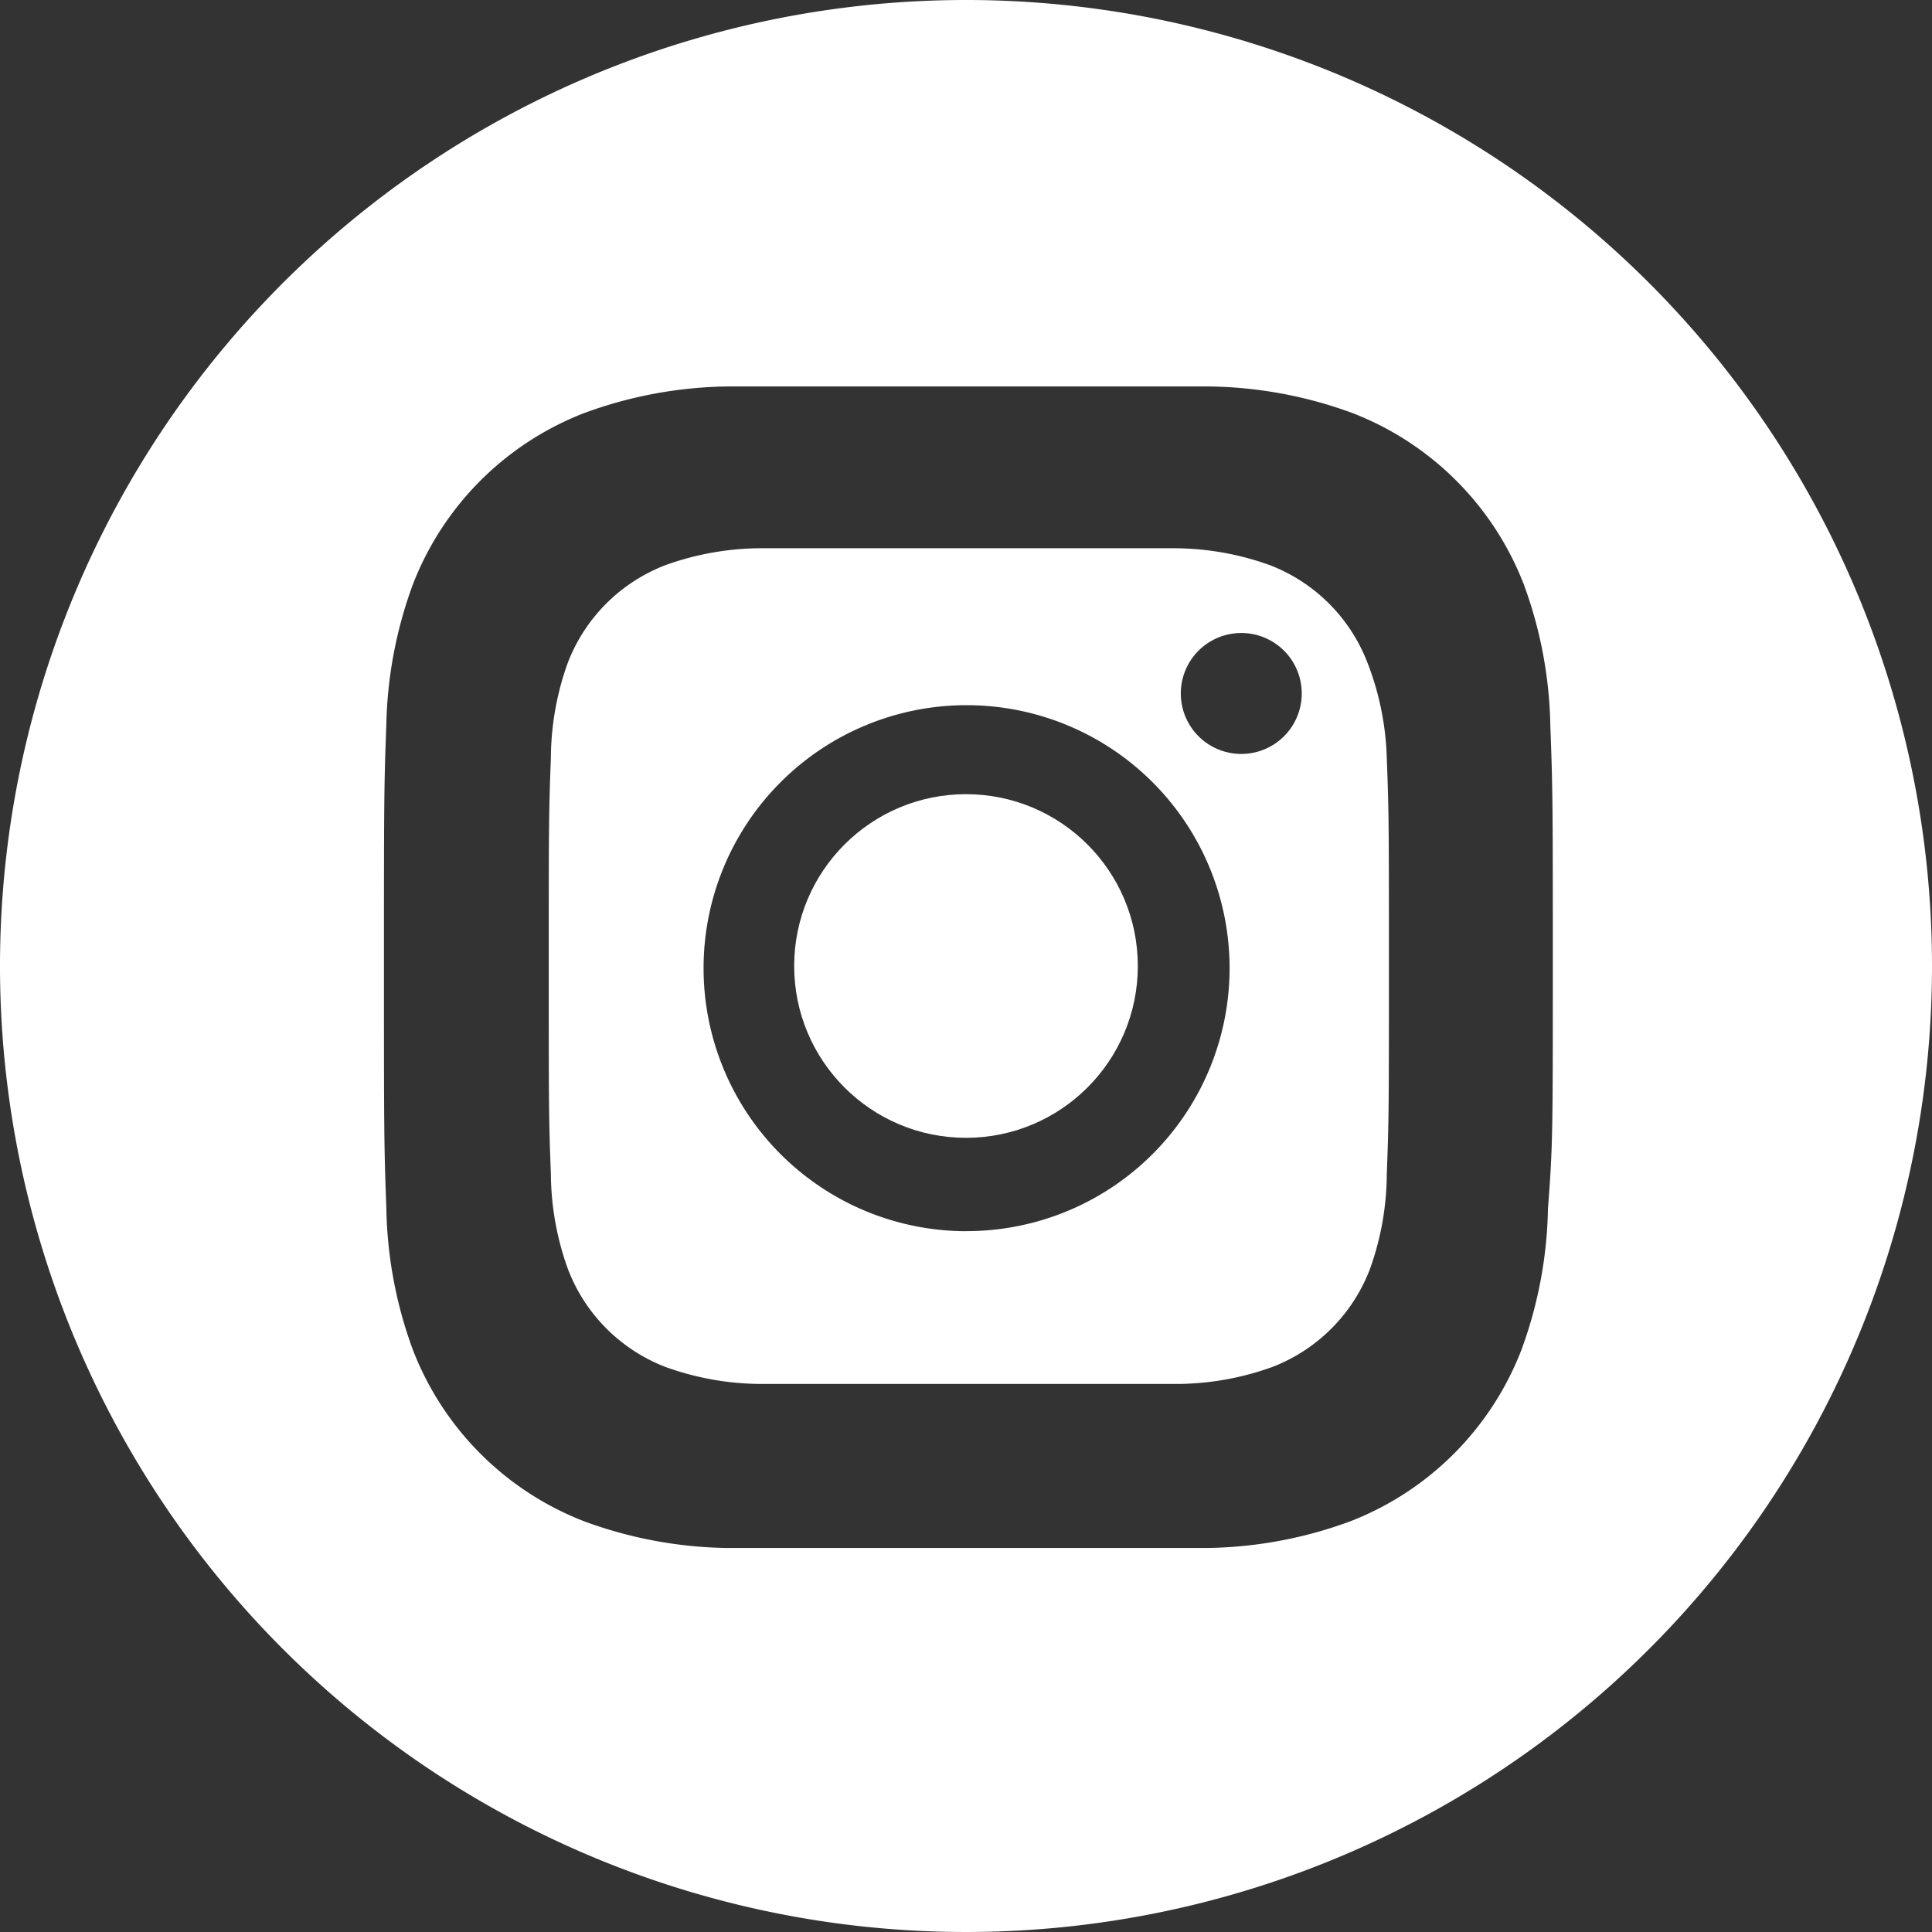
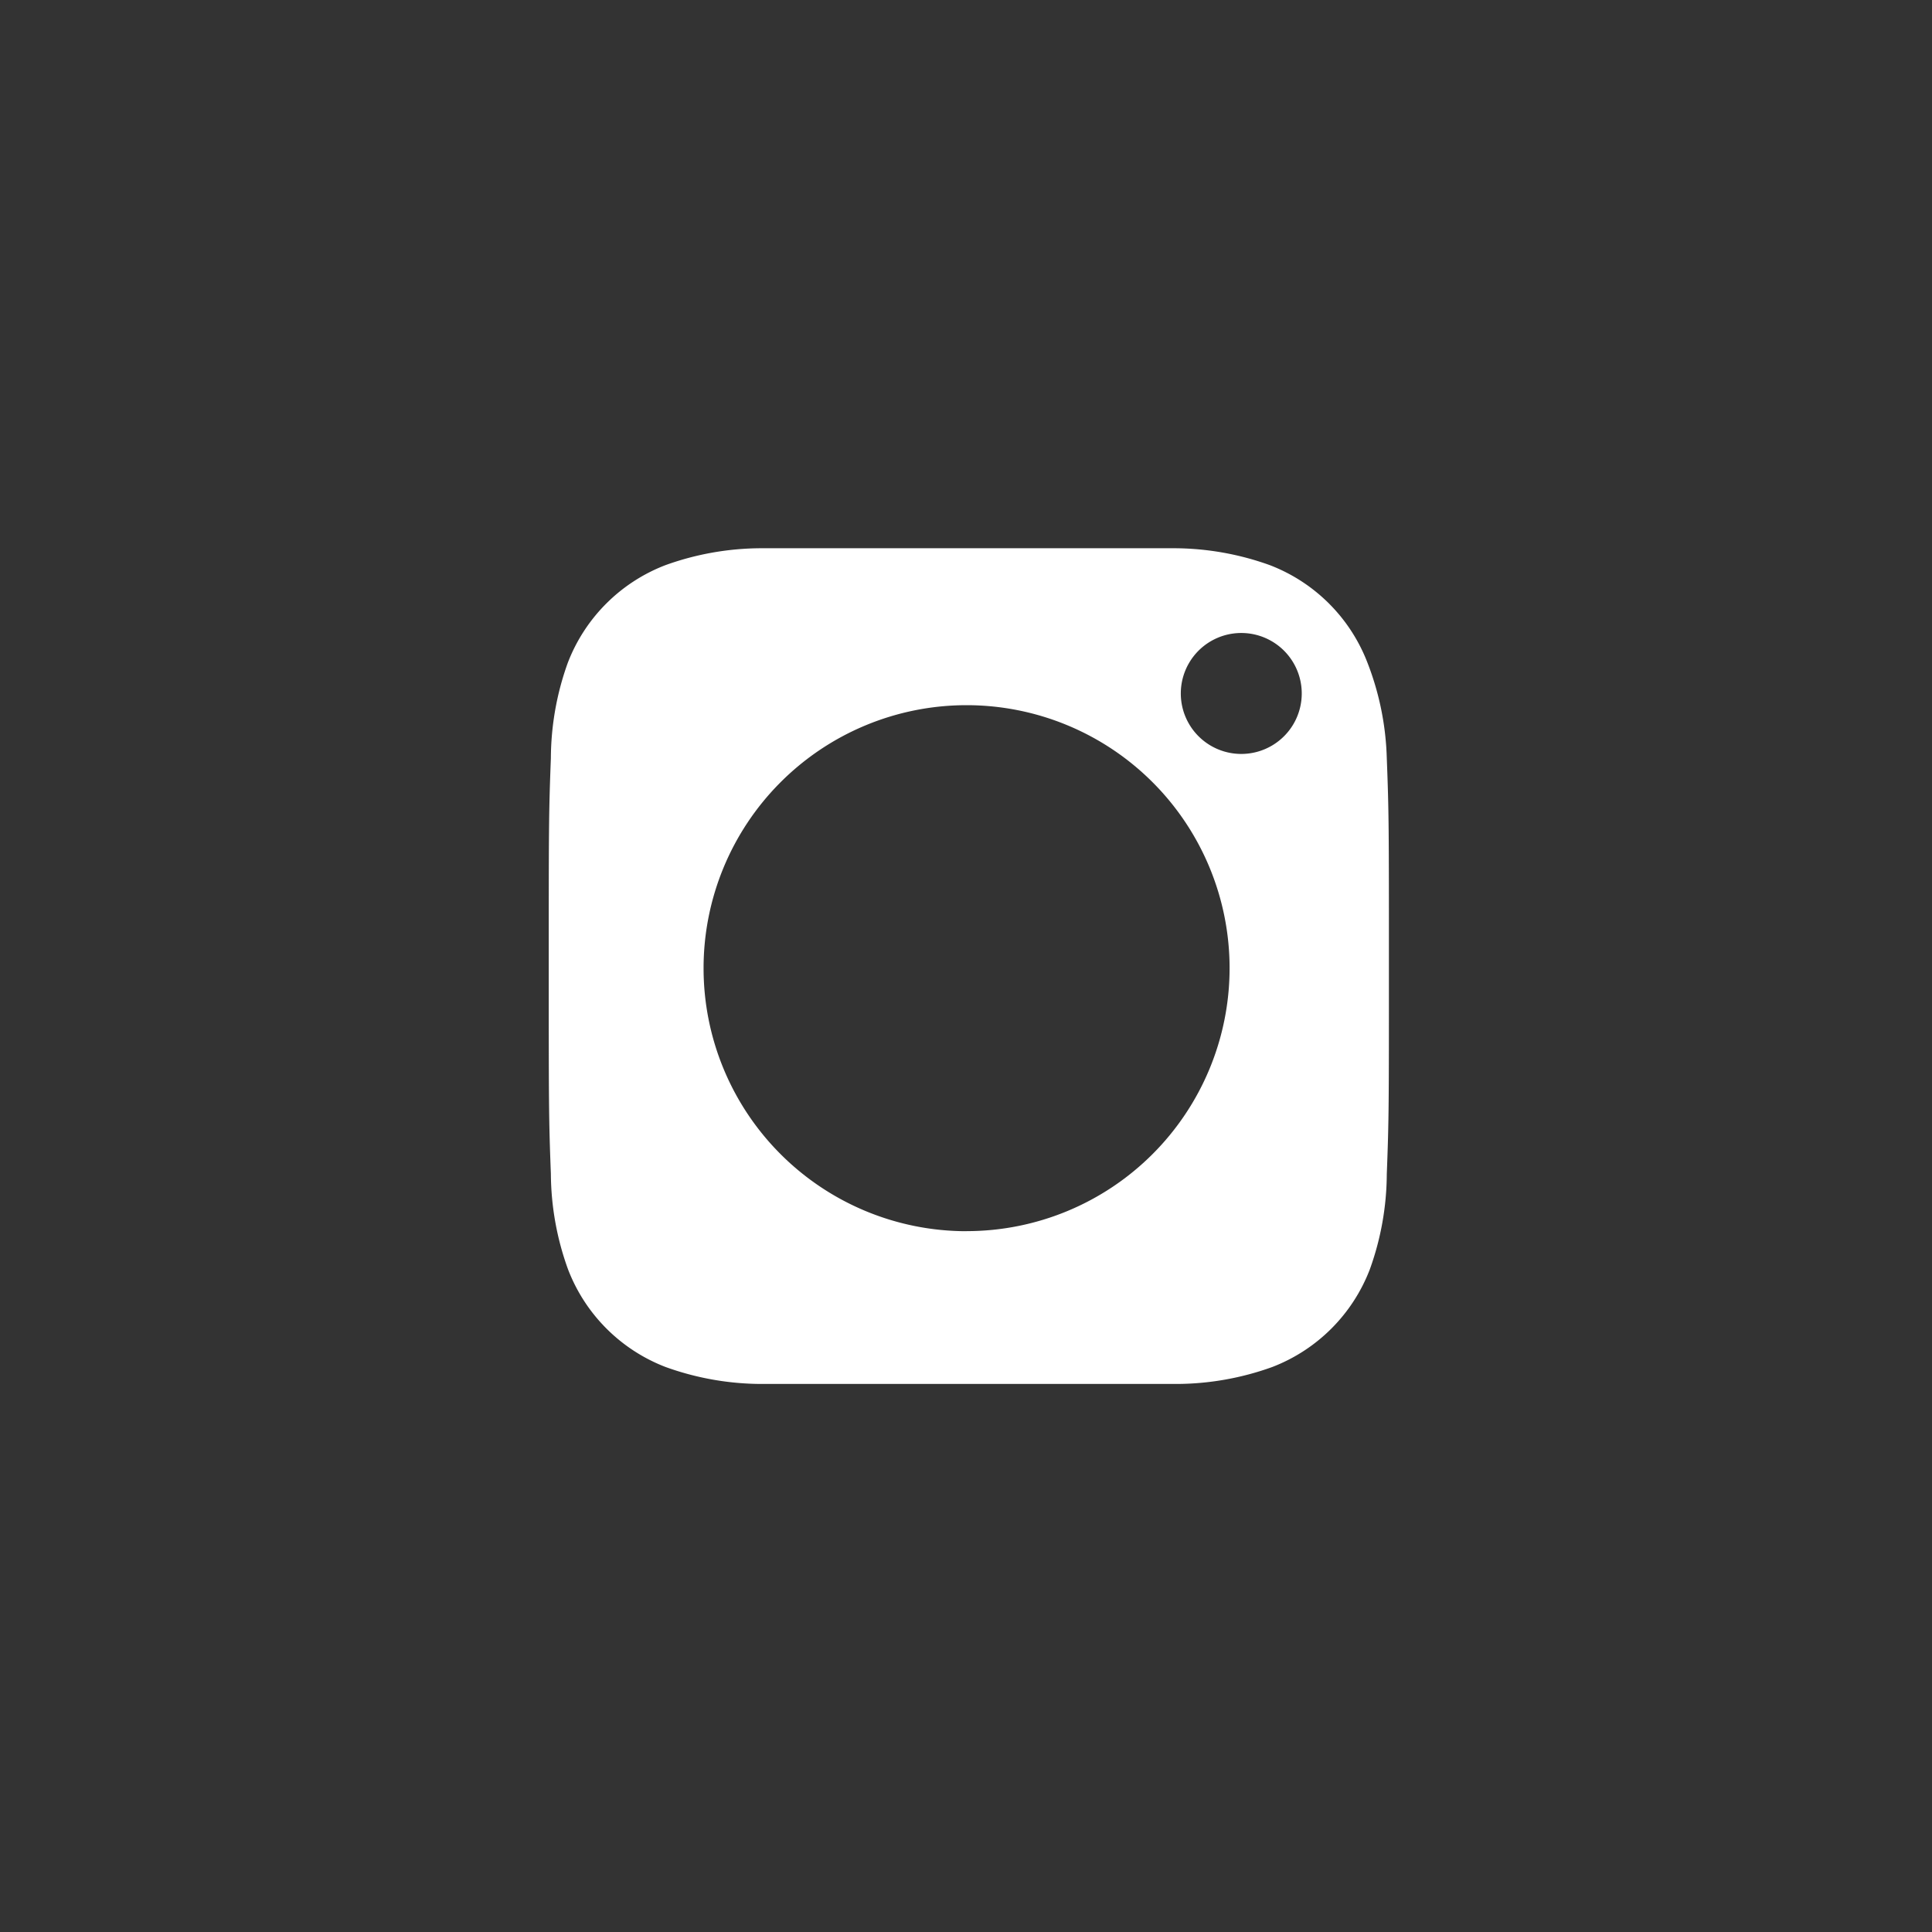
<svg xmlns="http://www.w3.org/2000/svg" width="30" height="30" viewBox="0 0 30 30">
  <rect x="0" y="0" width="30" height="30" fill="#333333" stroke="none" />
  <g id="Groupe_7267" data-name="Groupe 7267" transform="translate(0 0)">
    <path id="Tracé_7613" data-name="Tracé 7613" d="M366.913,22.879a2.635,2.635,0,0,0-1.515-1.515,4.413,4.413,0,0,0-1.482-.263h-6.423a4.413,4.413,0,0,0-1.482.263,2.635,2.635,0,0,0-1.515,1.515,4.414,4.414,0,0,0-.263,1.482c-.033.856-.033,1.087-.033,3.228s0,2.371.033,3.228A4.414,4.414,0,0,0,354.5,32.3a2.635,2.635,0,0,0,1.515,1.515,4.413,4.413,0,0,0,1.482.263h6.455a4.414,4.414,0,0,0,1.482-.263,2.635,2.635,0,0,0,1.515-1.515,4.413,4.413,0,0,0,.264-1.482c.033-.856.033-1.087.033-3.228s0-2.371-.033-3.228A4.414,4.414,0,0,0,366.913,22.879Zm-6.225,8.827a4.084,4.084,0,1,1,4.084-4.084A4.084,4.084,0,0,1,360.688,31.705Zm4.249-7.411a.939.939,0,1,1,.033,0Z" transform="translate(-345.679 -12.588)" fill="#fff" />
-     <ellipse id="Ellipse_11" data-name="Ellipse 11" cx="2.668" cy="2.668" rx="2.668" ry="2.668" transform="translate(12.332 12.332)" fill="#fff" />
-     <path id="Tracé_7614" data-name="Tracé 7614" d="M348.9.8a15,15,0,1,0,15,15,15,15,0,0,0-15-15Zm9.037,18.75a6.676,6.676,0,0,1-.413,2.212,4.65,4.65,0,0,1-2.662,2.663,6.675,6.675,0,0,1-2.212.412h-7.463a6.675,6.675,0,0,1-2.213-.413,4.65,4.65,0,0,1-2.662-2.662,6.674,6.674,0,0,1-.413-2.212c-.037-.975-.037-1.275-.037-3.75s0-2.775.037-3.75a6.676,6.676,0,0,1,.412-2.175,4.65,4.65,0,0,1,2.663-2.662,6.675,6.675,0,0,1,2.213-.412h7.5a6.675,6.675,0,0,1,2.212.412,4.65,4.65,0,0,1,2.663,2.663,6.674,6.674,0,0,1,.412,2.212c.038.975.038,1.275.038,3.75S358.013,18.575,357.938,19.55Z" transform="translate(-333.9 -0.8)" fill="#fff" />
  </g>
</svg>